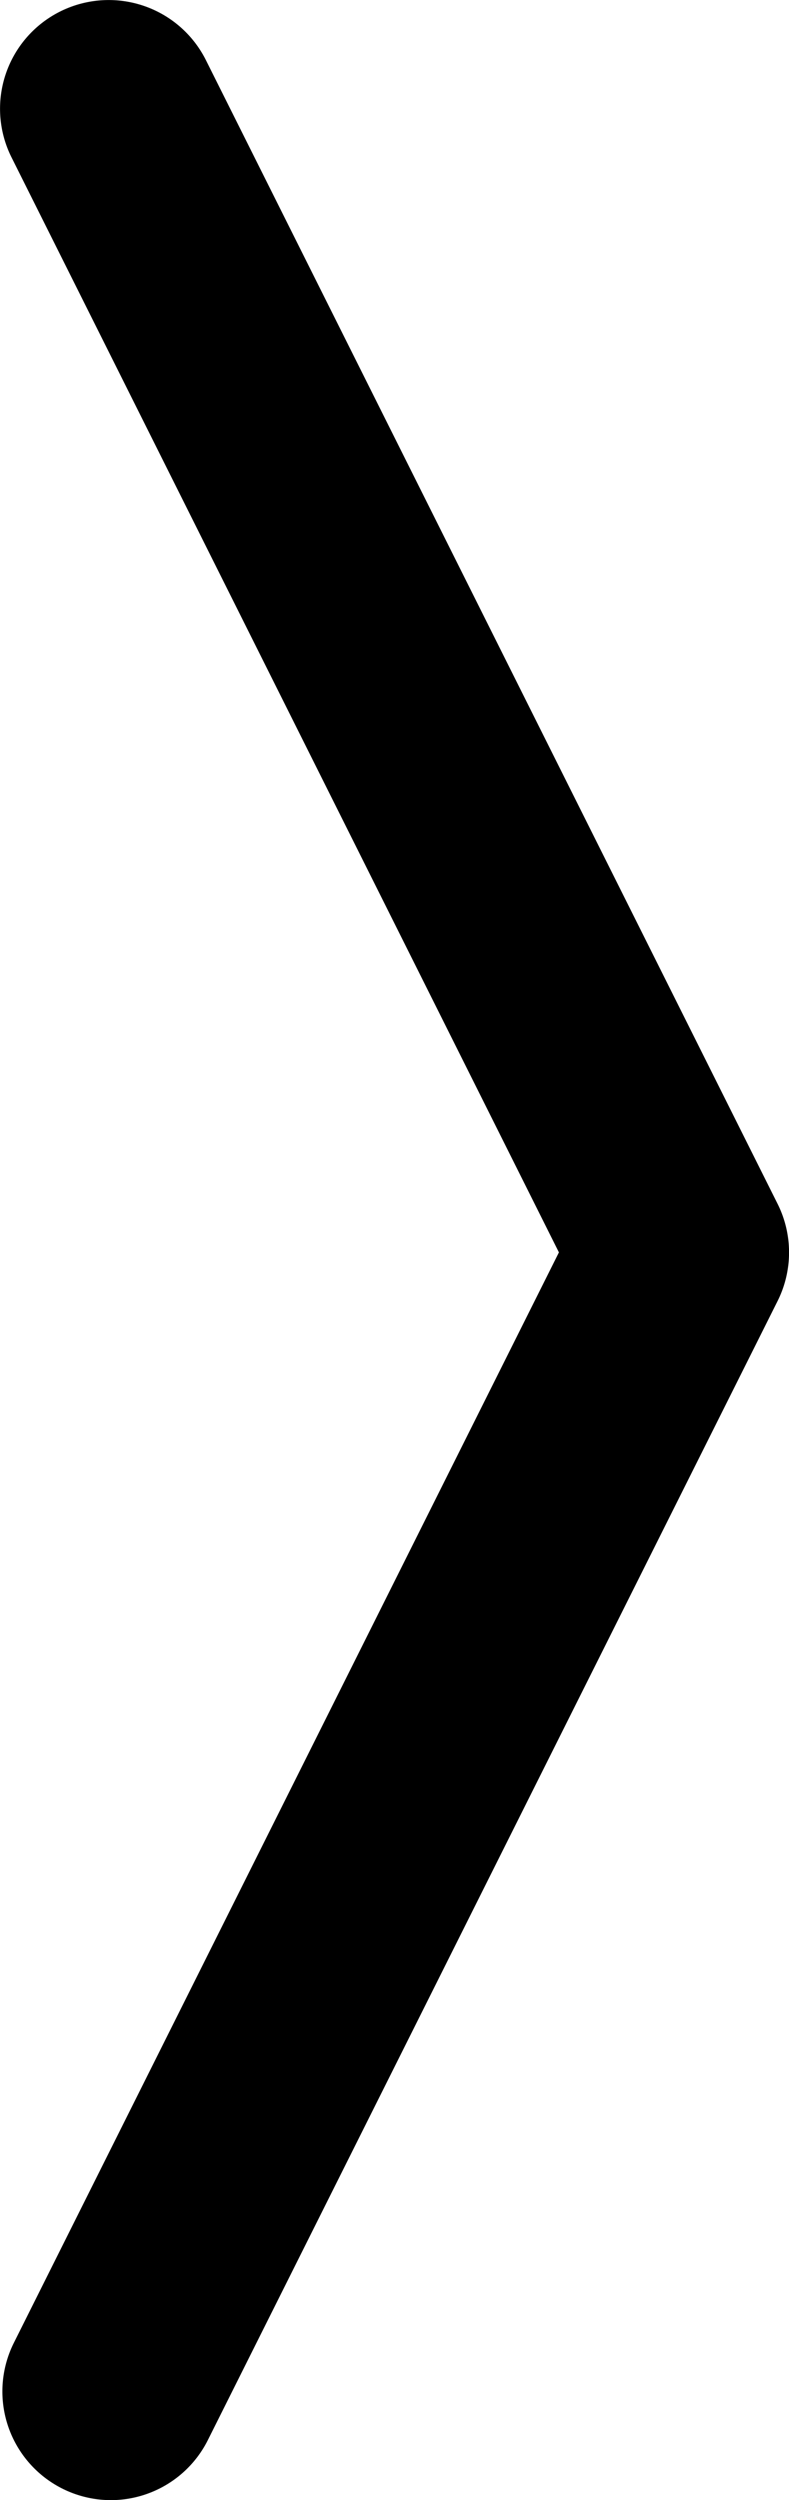
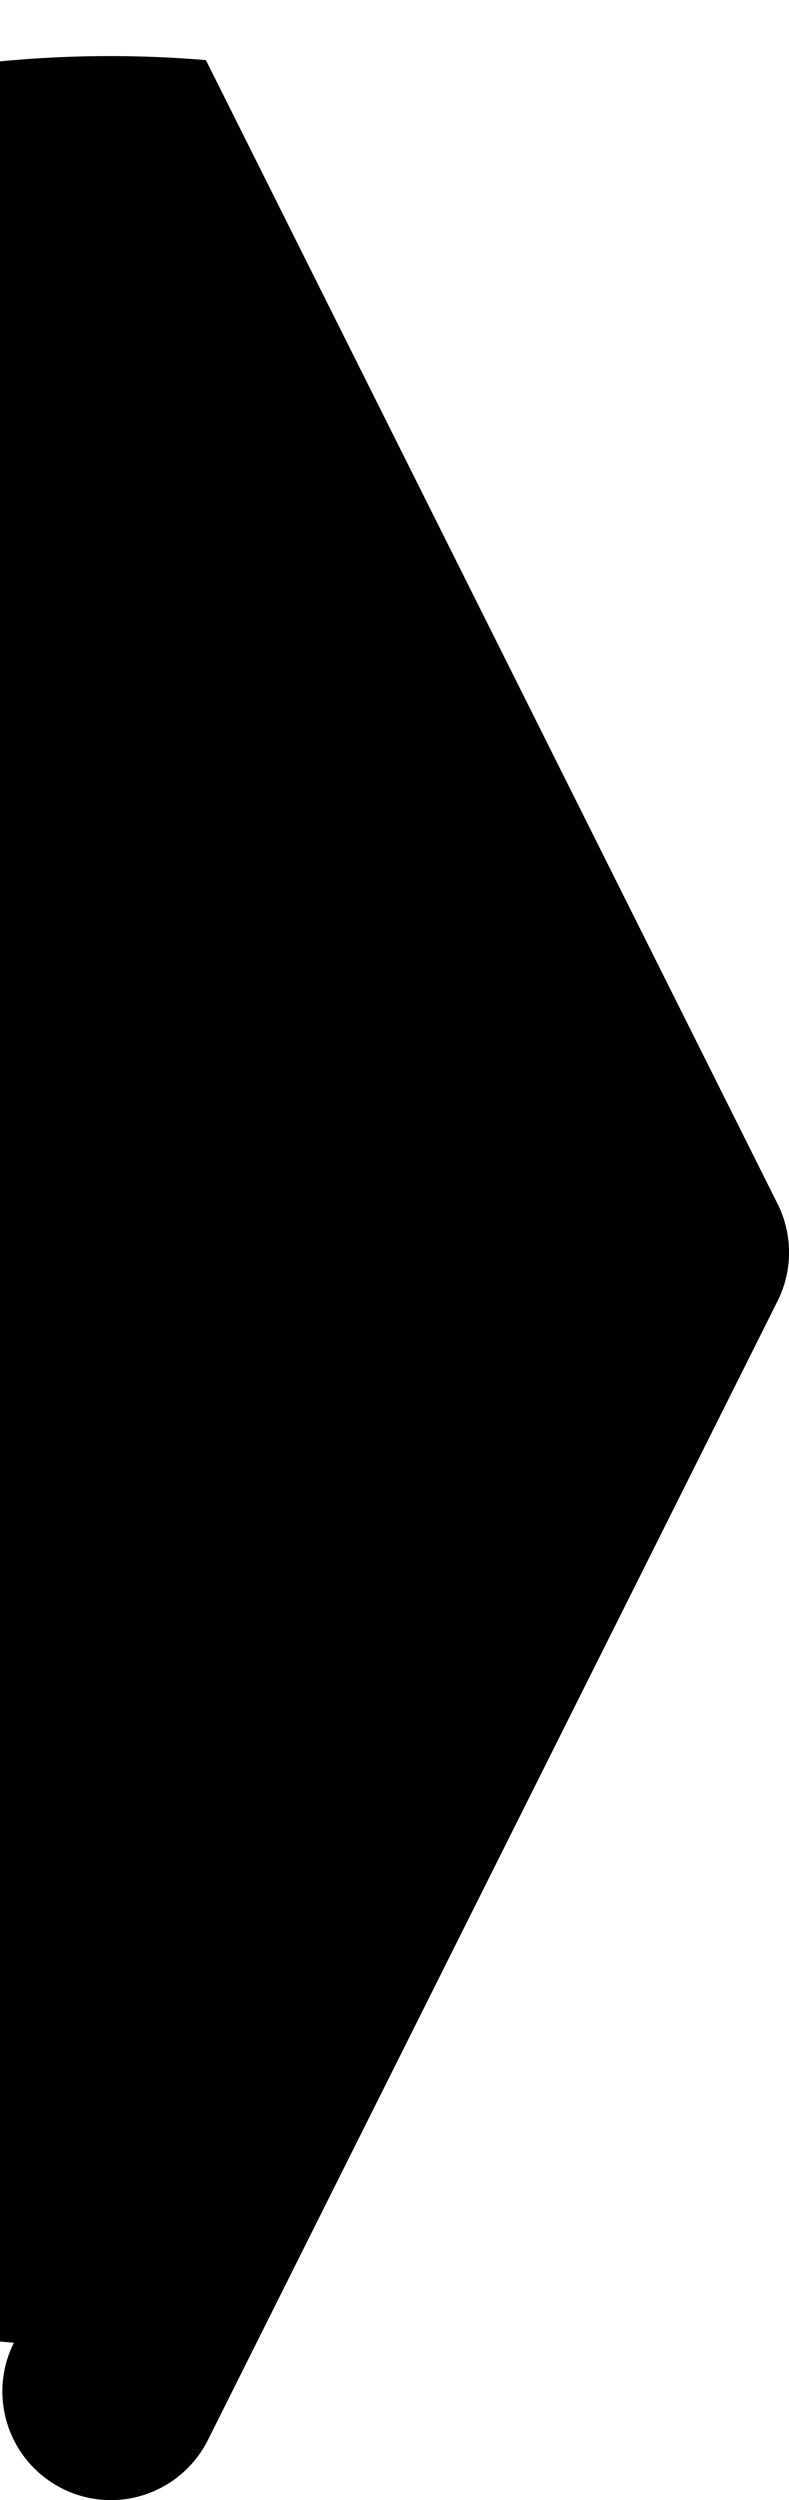
<svg xmlns="http://www.w3.org/2000/svg" viewBox="0 0 83.5 264.51">
  <title>arrow-right</title>
  <g id="Capa_2" data-name="Capa 2">
    <g id="Capa_1-2" data-name="Capa 1">
-       <path d="M11.74,264.51A11.5,11.5,0,0,1,1.47,247.86L59.15,132.5,1.22,16.65A11.5,11.5,0,0,1,21.79,6.36l60.5,121a11.5,11.5,0,0,1,0,10.29L22,258.15A11.5,11.5,0,0,1,11.74,264.51Z" />
+       <path d="M11.74,264.51A11.5,11.5,0,0,1,1.47,247.86A11.5,11.5,0,0,1,21.79,6.36l60.5,121a11.5,11.5,0,0,1,0,10.29L22,258.15A11.5,11.5,0,0,1,11.74,264.51Z" />
    </g>
  </g>
</svg>